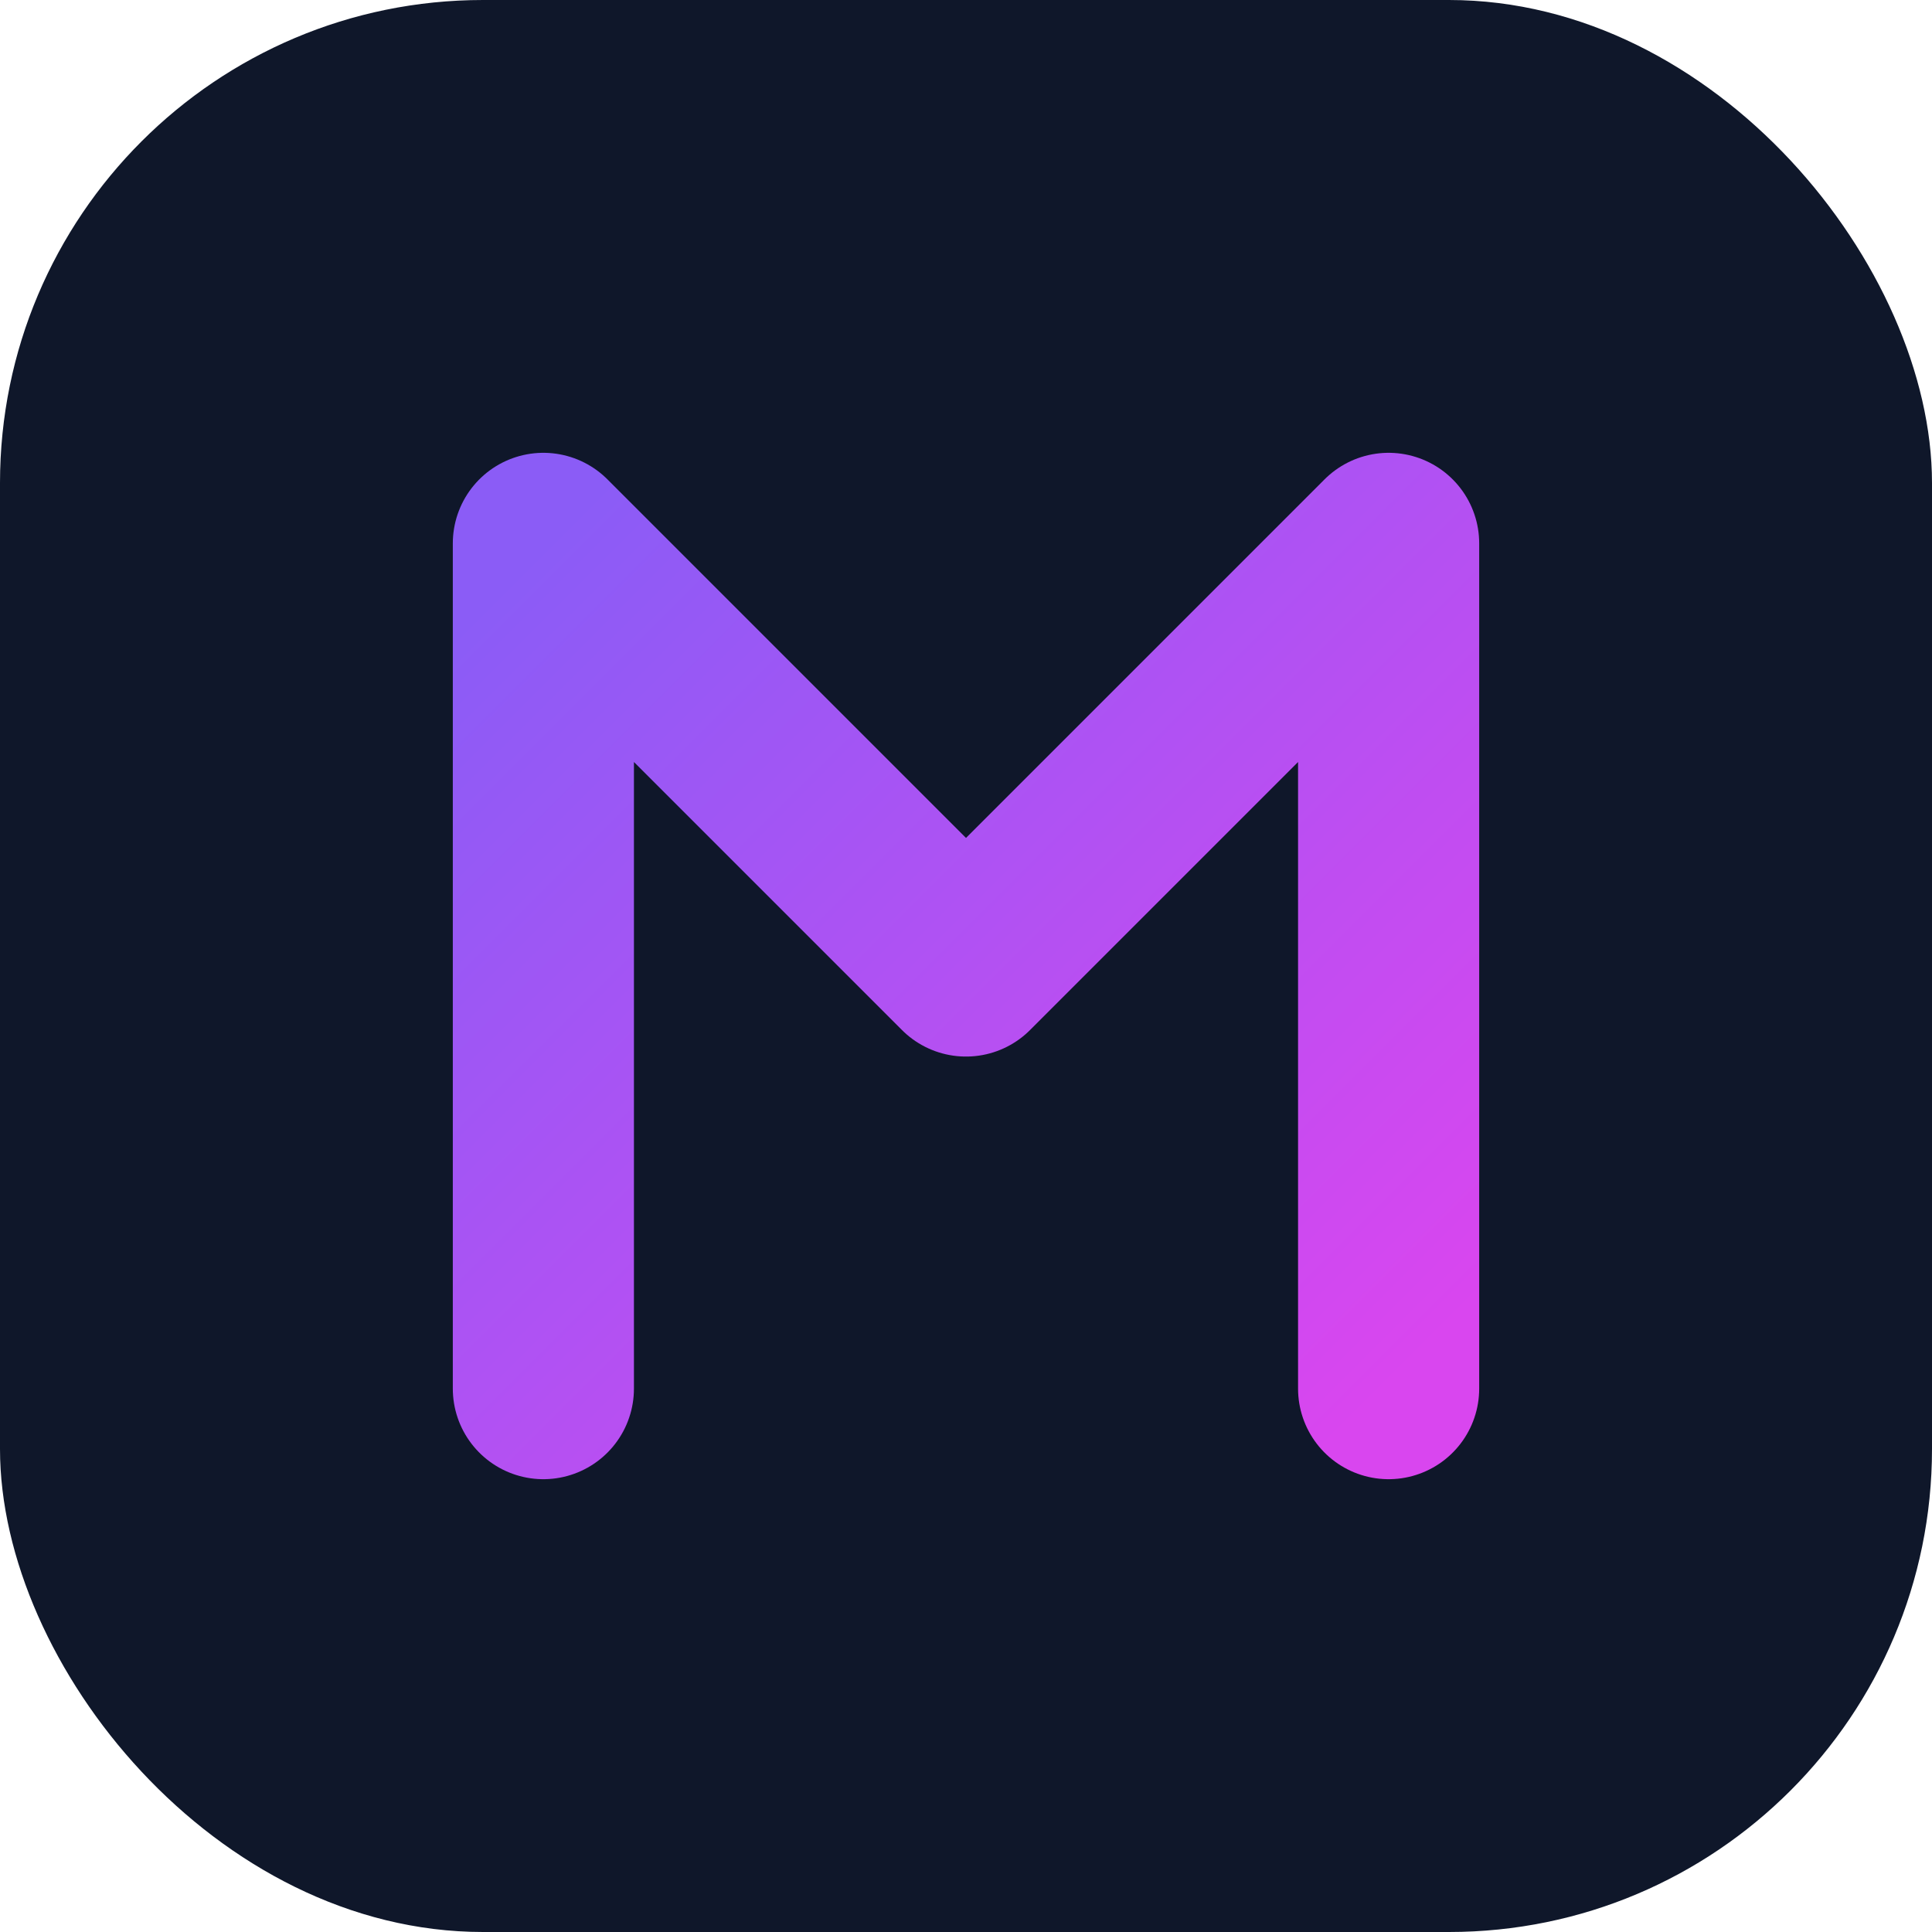
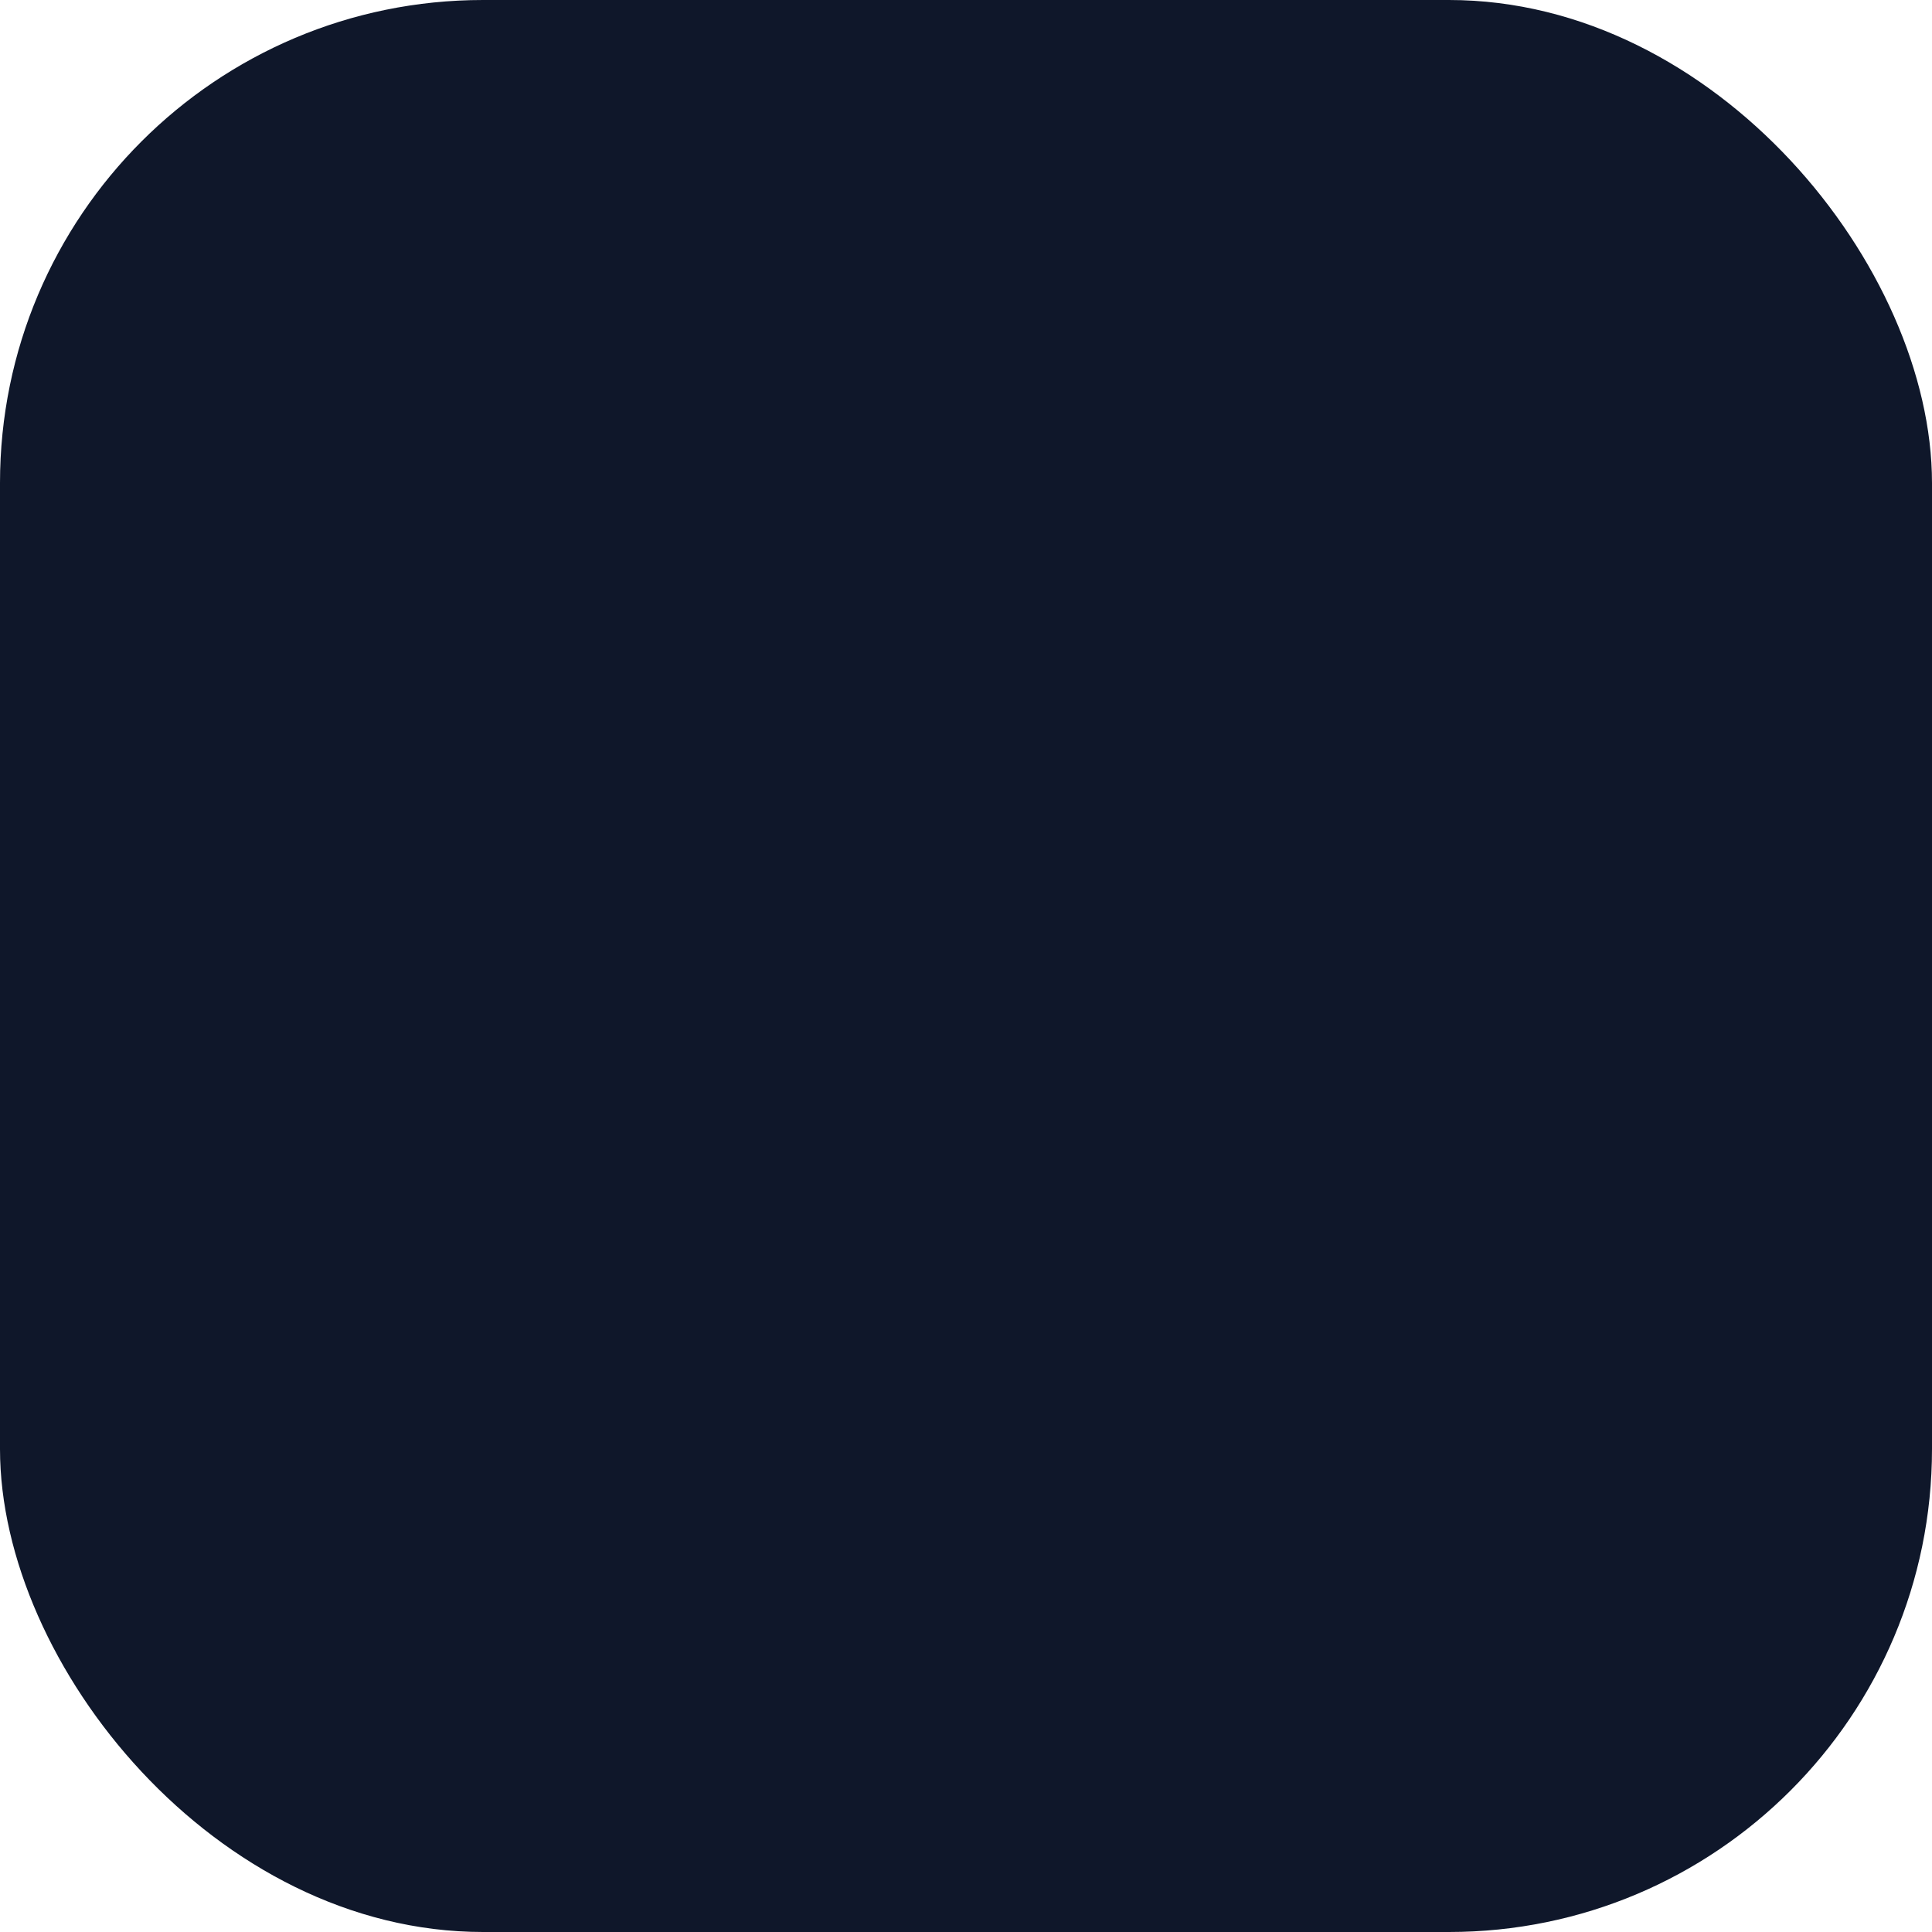
<svg xmlns="http://www.w3.org/2000/svg" viewBox="0 0 512 512">
  <defs>
    <linearGradient id="grad" x1="0%" y1="0%" x2="100%" y2="100%">
      <stop offset="0%" style="stop-color:#8b5cf6;stop-opacity:1" />
      <stop offset="100%" style="stop-color:#d946ef;stop-opacity:1" />
    </linearGradient>
  </defs>
  <rect width="512" height="512" rx="128" fill="#0f172a" />
-   <path d="M144 368V144L256 256L368 144V368" stroke="url(#grad)" stroke-width="48" stroke-linecap="round" stroke-linejoin="round" fill="none" />
</svg>